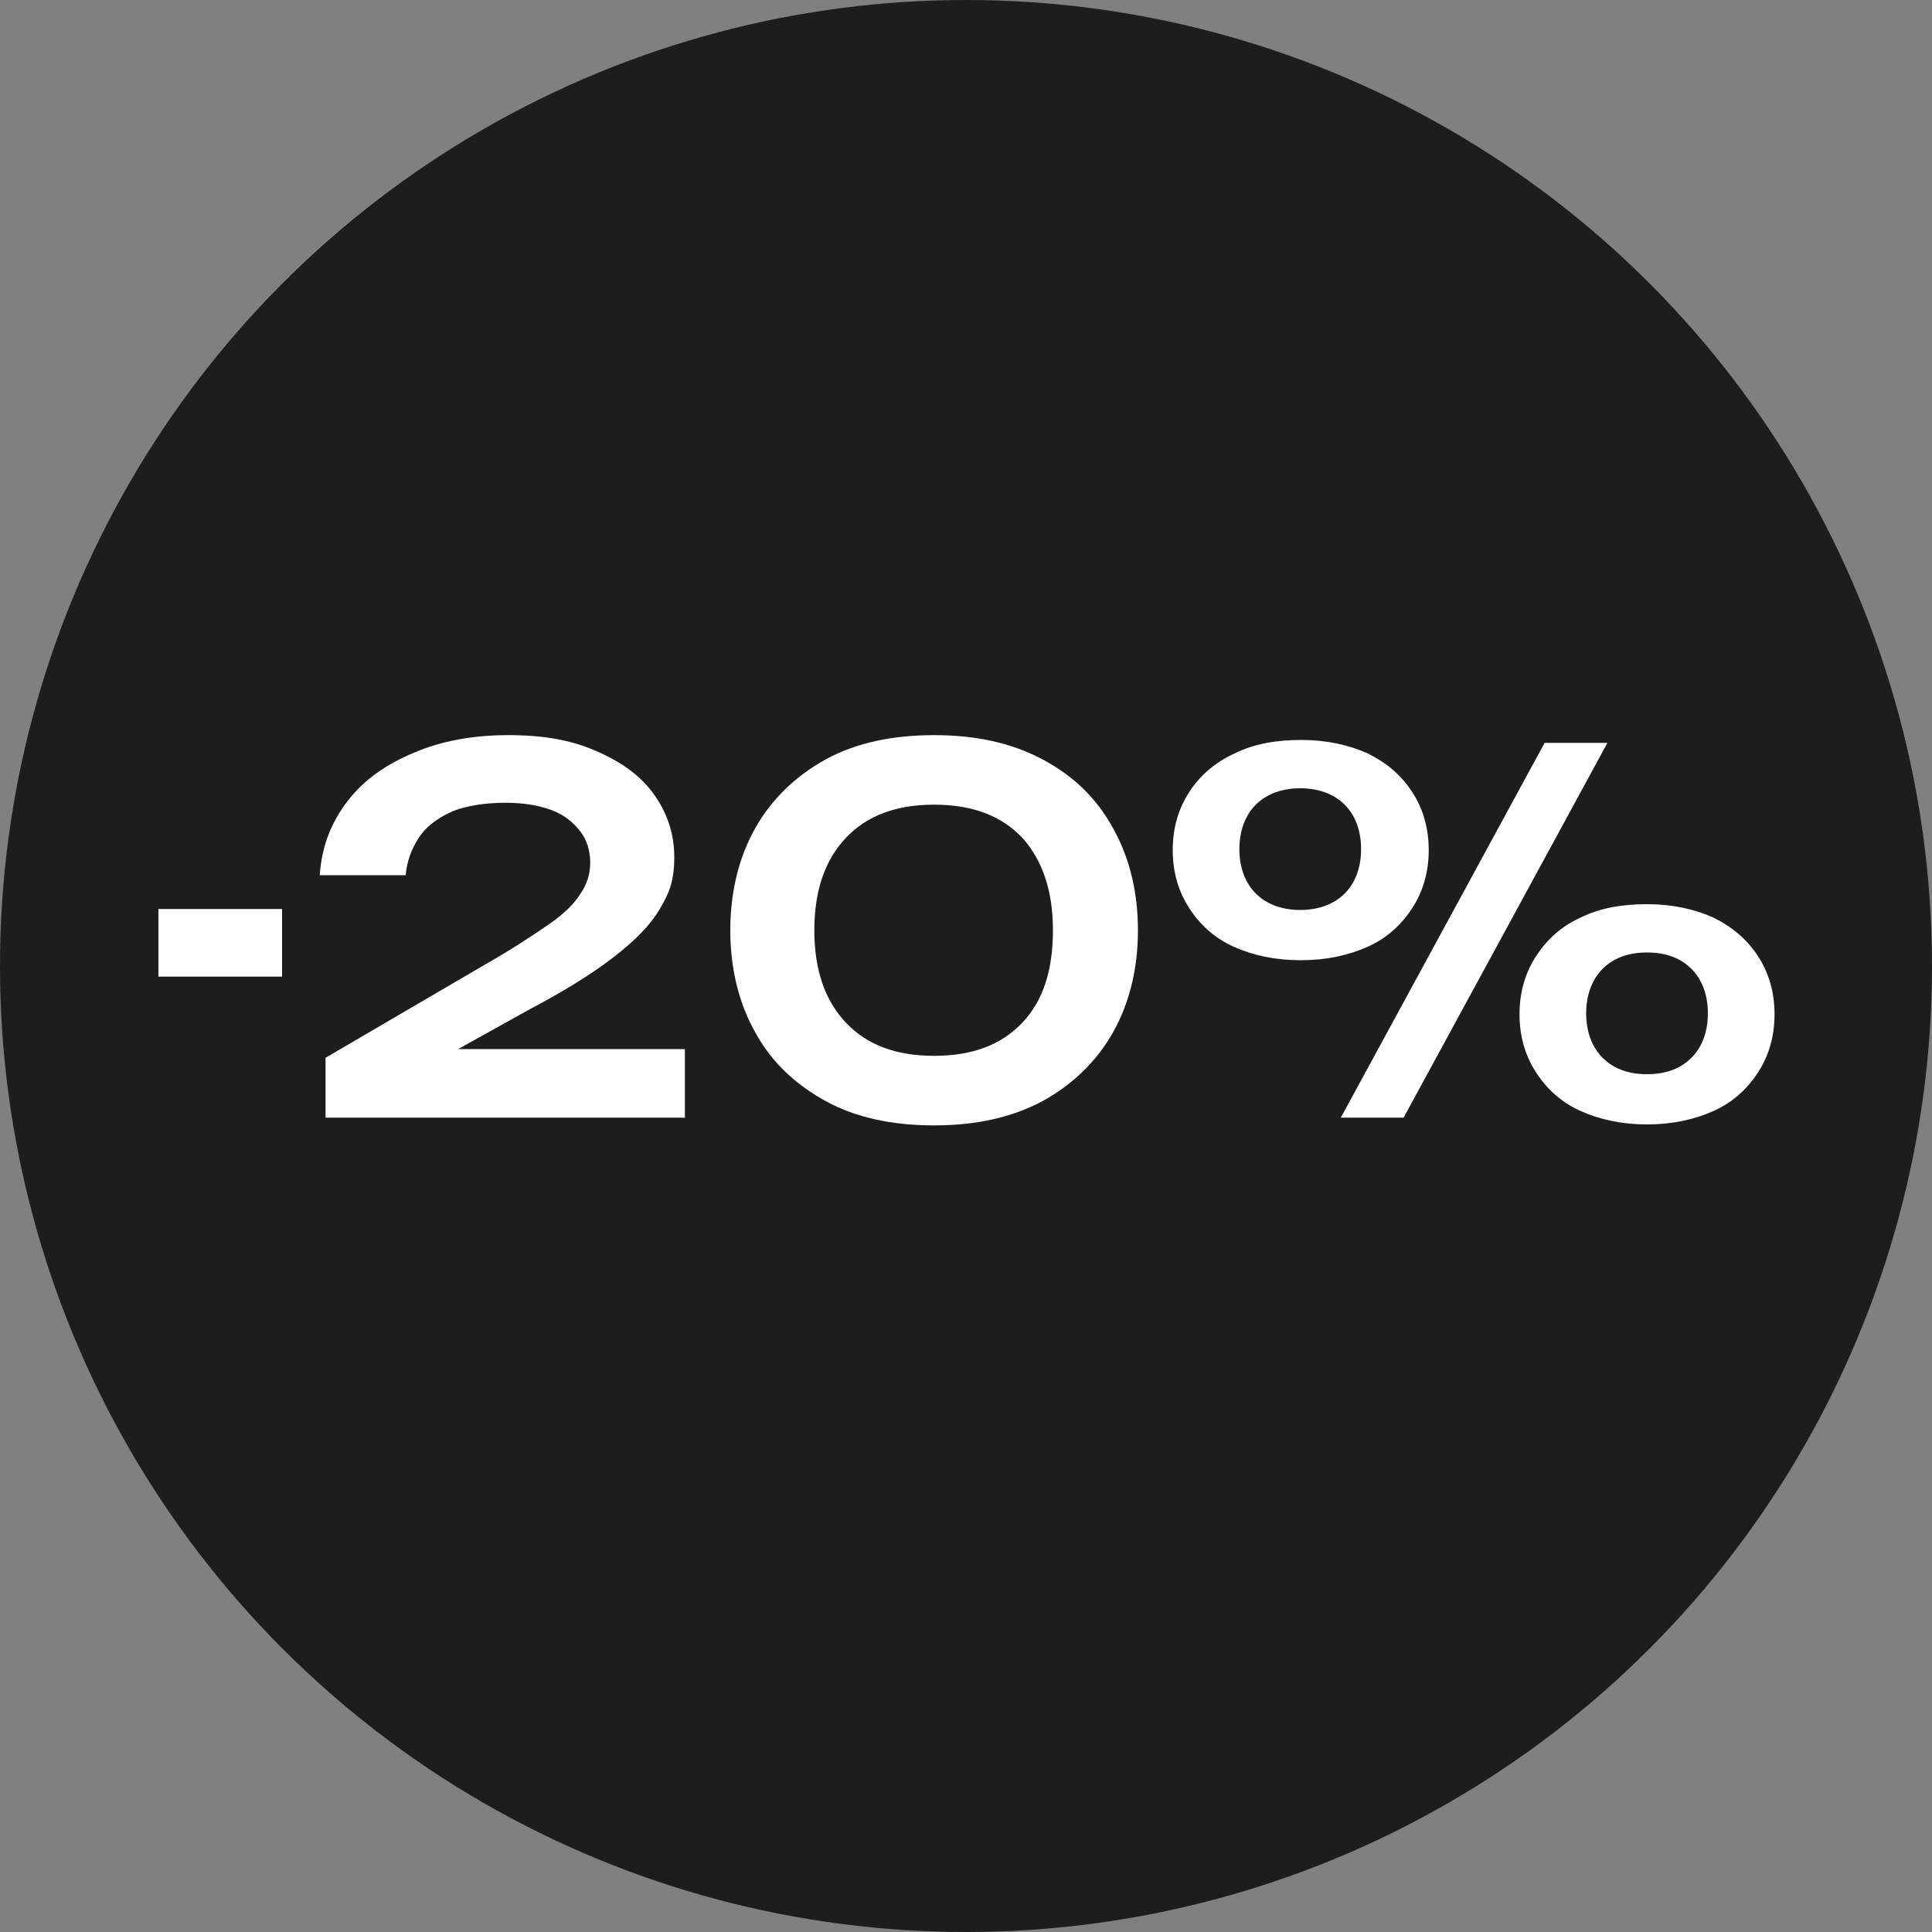
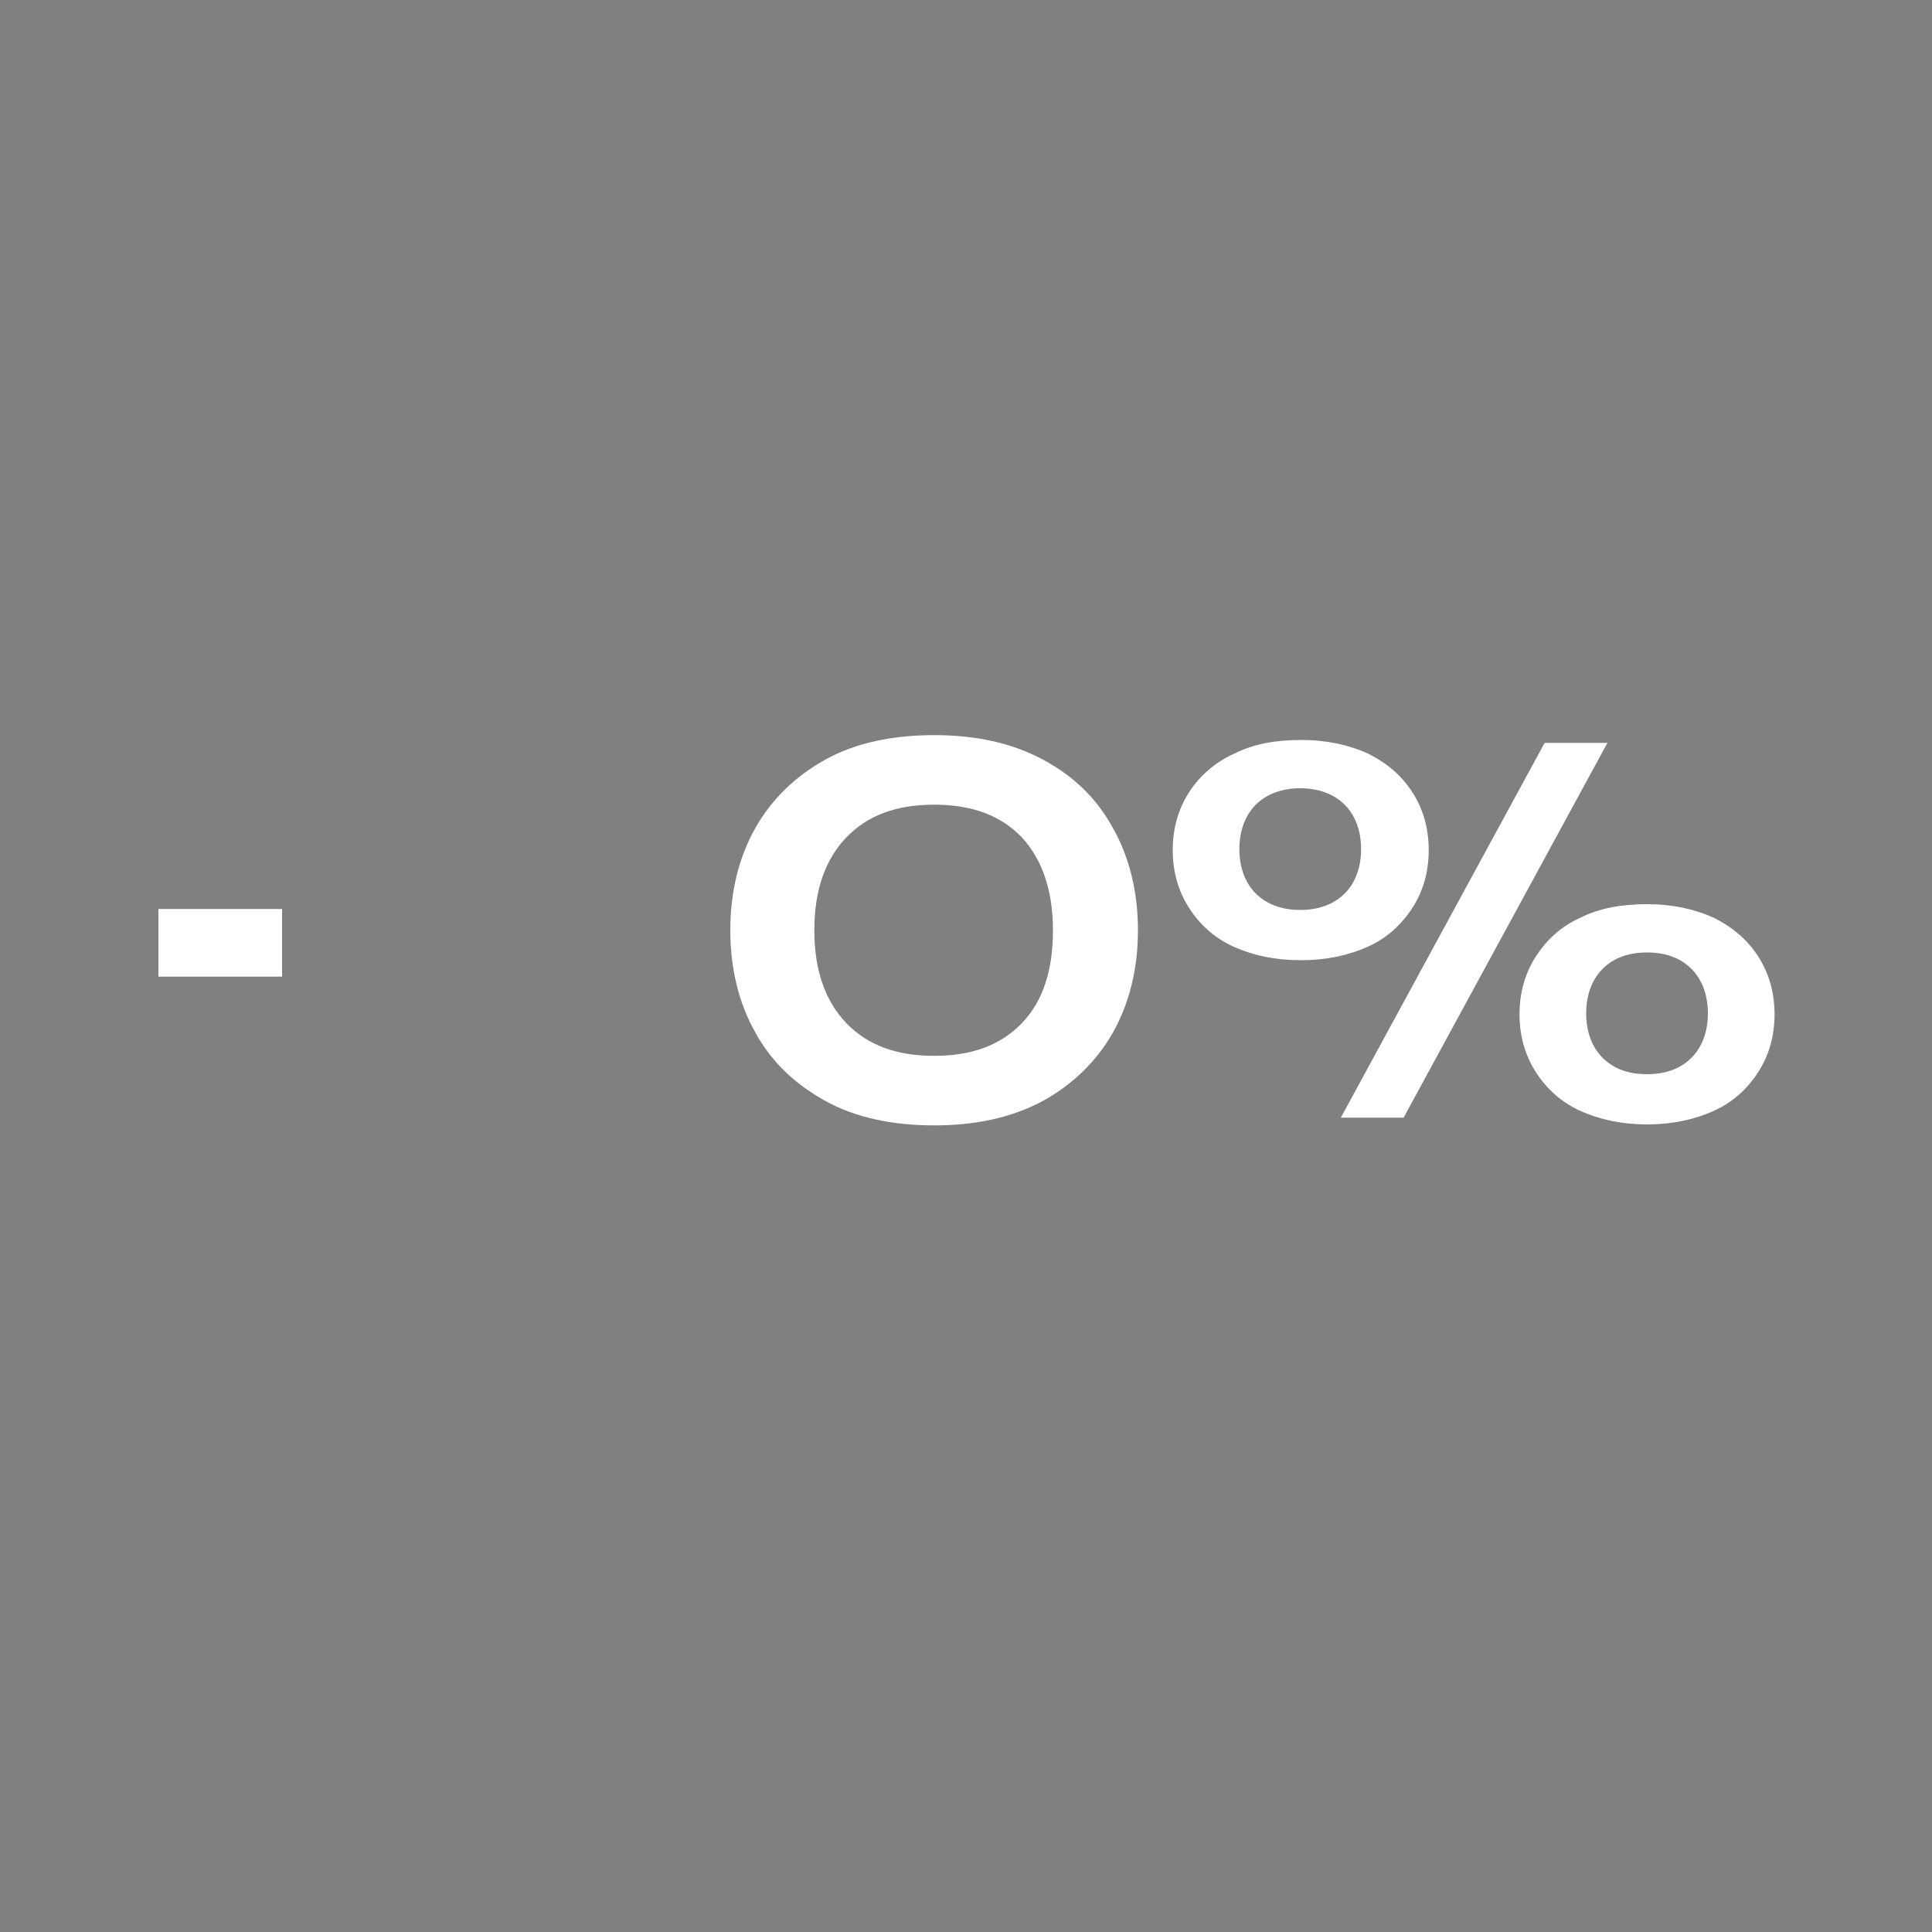
<svg xmlns="http://www.w3.org/2000/svg" id="Capa_1" version="1.1" viewBox="0 0 200 200">
  <rect x="0" y="0" width="200" height="200" fill="#808080" stroke="none" />
  <defs>
    <style>
      .st0 {
        fill: #1d1d1b;
      }

      .st1 {
        fill: #fff;
      }
    </style>
  </defs>
  <circle class="st0" cx="715.8" cy="100" r="100" />
  <circle class="st0" cx="304.4" cy="100" r="100" />
-   <circle class="st0" cx="100" cy="100" r="100" />
  <circle class="st0" cx="-104.8" cy="100" r="100" />
  <g>
    <path class="st1" d="M-182.3,94h13.4v7.4h-13.4s0-7.4,0-7.4Z" />
    <path class="st1" d="M-146.7,75.9v40.8h-9.1v-37.8l4.6,4.1-17.4,3v-7.2l15.1-3h6.8Z" />
    <path class="st1" d="M-117.5,117.5c-4.6,0-8.5-.9-11.8-2.6-3.3-1.8-5.9-4.2-7.7-7.4-1.8-3.2-2.7-6.9-2.7-11.2s.9-8,2.7-11.2,4.4-5.7,7.7-7.4c3.3-1.8,7.3-2.6,11.8-2.6s8.5.9,11.8,2.6c3.3,1.8,5.9,4.2,7.7,7.4,1.8,3.2,2.7,6.9,2.7,11.2s-.9,8-2.7,11.2-4.4,5.7-7.7,7.4c-3.3,1.8-7.3,2.6-11.8,2.6ZM-117.5,110c4.1,0,7.3-1.2,9.6-3.6s3.4-5.8,3.4-10.1-1.1-7.7-3.4-10.1-5.5-3.6-9.6-3.6-7.3,1.2-9.6,3.6-3.4,5.8-3.4,10.1,1.1,7.7,3.4,10.1,5.5,3.6,9.6,3.6Z" />
    <path class="st1" d="M-77.6,99.6c-2.8,0-5.2-.5-7.2-1.5-2.1-1-3.7-2.4-4.9-4.2-1.2-1.8-1.8-3.9-1.8-6.3s.6-4.5,1.8-6.3,2.8-3.2,4.9-4.2,4.5-1.5,7.2-1.5,5.2.5,7.2,1.5c2.1,1,3.7,2.4,4.8,4.2,1.2,1.8,1.7,3.9,1.7,6.3s-.6,4.5-1.7,6.3c-1.2,1.8-2.8,3.2-4.8,4.2-2.1,1-4.5,1.5-7.2,1.5ZM-77.6,94.1c2,0,3.7-.6,4.8-1.8,1.2-1.2,1.8-2.8,1.8-4.9s-.6-3.7-1.8-4.9c-1.2-1.2-2.8-1.8-4.9-1.8s-3.7.6-4.9,1.8-1.8,2.8-1.8,4.9.6,3.7,1.8,4.9,2.8,1.8,4.9,1.8h0ZM-51,75.9h6.9l-22.2,40.8h-6.9s22.2-40.8,22.2-40.8ZM-39.8,117.5c-2.7,0-5.1-.5-7.2-1.5-2.1-1-3.7-2.4-4.9-4.2-1.2-1.8-1.7-3.9-1.7-6.3s.6-4.5,1.7-6.3c1.2-1.8,2.8-3.2,4.9-4.2,2.1-1,4.5-1.5,7.3-1.5s5.2.5,7.2,1.5c2.1,1,3.7,2.4,4.8,4.2,1.2,1.8,1.7,3.9,1.7,6.3s-.6,4.5-1.7,6.3c-1.2,1.8-2.8,3.2-4.8,4.2s-4.5,1.5-7.3,1.5ZM-39.8,112c2.1,0,3.7-.6,4.9-1.8,1.2-1.2,1.8-2.8,1.8-4.9s-.6-3.6-1.7-4.8c-1.2-1.2-2.8-1.8-4.8-1.8s-3.7.6-4.9,1.8c-1.2,1.2-1.8,2.8-1.8,4.8s.6,3.7,1.8,4.9c1.2,1.2,2.8,1.8,4.8,1.8h-.1Z" />
  </g>
  <g>
    <path class="st1" d="M16.4,94.1h12.8v7h-12.8v-7Z" />
-     <path class="st1" d="M33.1,90.6c.2-3,1.2-5.5,2.9-7.7s4-3.8,6.9-5c2.8-1.2,6.1-1.8,9.7-1.8s6.5.5,9,1.6c2.6,1.1,4.6,2.5,6,4.4s2.2,4.1,2.2,6.6-.5,3.7-1.5,5.4c-1,1.7-2.6,3.3-4.8,5s-5.1,3.5-8.7,5.4l-11.7,6.5-.7-2.4h28.5v7.1h-37.2v-6.2l16.6-9.7c2.8-1.6,4.9-3,6.5-4.1s2.7-2.2,3.3-3.2c.7-1,1-2.1,1-3.2s-.3-2.3-1-3.2c-.7-.9-1.6-1.7-2.9-2.2s-2.9-.8-4.9-.8-4.2.3-5.7,1-2.6,1.6-3.3,2.7-1.2,2.4-1.3,3.8h-8.9Z" />
    <path class="st1" d="M96.7,116.5c-4.3,0-8.1-.8-11.2-2.5s-5.6-4-7.3-7.1c-1.7-3-2.6-6.6-2.6-10.6s.9-7.6,2.6-10.6,4.2-5.4,7.3-7.1,6.9-2.5,11.2-2.5,8,.8,11.2,2.5,5.6,4,7.3,7.1c1.7,3,2.6,6.6,2.6,10.6s-.9,7.6-2.6,10.6-4.2,5.4-7.3,7.1c-3.2,1.7-6.9,2.5-11.2,2.5ZM96.7,109.3c3.9,0,6.9-1.1,9.1-3.4s3.2-5.5,3.2-9.6-1.1-7.3-3.2-9.6c-2.2-2.3-5.2-3.4-9.1-3.4s-6.9,1.1-9.1,3.4-3.3,5.5-3.3,9.6,1.1,7.3,3.3,9.6,5.2,3.4,9.1,3.4Z" />
    <path class="st1" d="M134.6,99.4c-2.6,0-4.9-.5-6.9-1.4s-3.5-2.3-4.6-4-1.7-3.7-1.7-6,.6-4.3,1.7-6,2.7-3.1,4.7-4c2-1,4.3-1.4,6.9-1.4s4.9.5,6.9,1.4c2,1,3.5,2.3,4.6,4s1.7,3.7,1.7,6-.6,4.3-1.7,6-2.6,3.1-4.6,4-4.3,1.4-6.9,1.4h-.1ZM134.6,94.2c1.9,0,3.5-.6,4.6-1.7s1.7-2.7,1.7-4.6-.6-3.5-1.7-4.6-2.7-1.7-4.6-1.7-3.5.6-4.6,1.7-1.7,2.7-1.7,4.6.6,3.5,1.7,4.6,2.7,1.7,4.6,1.7ZM159.9,76.9h6.5l-21.1,38.8h-6.5s21.1-38.8,21.1-38.8ZM170.5,116.4c-2.6,0-4.9-.5-6.9-1.4s-3.5-2.3-4.6-4-1.7-3.7-1.7-6,.6-4.3,1.7-6,2.6-3.1,4.6-4c2-1,4.3-1.4,6.9-1.4s4.9.5,6.9,1.4c2,1,3.5,2.3,4.6,4s1.7,3.7,1.7,6-.6,4.3-1.7,6-2.6,3.1-4.6,4-4.3,1.4-6.9,1.4ZM170.5,111.2c2,0,3.5-.6,4.6-1.7s1.7-2.7,1.7-4.6-.6-3.5-1.7-4.6-2.6-1.7-4.6-1.7-3.5.6-4.6,1.7-1.7,2.7-1.7,4.6.6,3.5,1.7,4.6,2.6,1.7,4.6,1.7Z" />
  </g>
  <g>
    <path class="st1" d="M220.8,94.1h12.7v6.9h-12.7v-6.9Z" />
    <path class="st1" d="M239.1,89.2c.2-2.4,1.1-4.6,2.6-6.6s3.7-3.5,6.5-4.6,6.2-1.7,10.1-1.7,6.4.4,9,1.3c2.5.9,4.5,2.1,5.9,3.7s2.1,3.4,2.1,5.6-.5,3.3-1.6,4.7c-1,1.4-2.7,2.5-4.8,3.4s-5,1.2-8.3,1.2v-1c3.2-.2,6,0,8.3.7s4.1,1.7,5.4,3.1,1.9,3.2,1.9,5.3-.7,4.3-2.2,6.1-3.6,3.2-6.3,4.2-6.1,1.5-10.1,1.5-7.2-.5-10.1-1.6-5.1-2.6-6.7-4.6-2.5-4.3-2.6-7h8.7c.3,2.1,1.3,3.6,3.1,4.7,1.8,1.1,4.3,1.6,7.6,1.6s5.6-.5,7.3-1.5c1.6-1,2.5-2.4,2.5-4.2s-.3-1.9-.8-2.7c-.5-.7-1.5-1.3-2.8-1.6-1.3-.4-3.1-.5-5.4-.5h-6.8v-6.1h6.8c2.9,0,5-.4,6.3-1.3s1.9-2,1.9-3.4-.7-2.8-2.2-3.6c-1.4-.9-3.6-1.3-6.5-1.3s-5.3.5-7,1.6c-1.7,1-2.7,2.5-3,4.5h-8.8Z" />
-     <path class="st1" d="M301.8,116.3c-4.3,0-8-.8-11.1-2.5s-5.5-4-7.3-7-2.6-6.5-2.6-10.5.9-7.5,2.6-10.5,4.1-5.3,7.3-7,6.8-2.5,11.1-2.5,8,.8,11.1,2.5,5.5,4,7.3,7c1.7,3,2.6,6.5,2.6,10.5s-.9,7.5-2.6,10.5-4.1,5.3-7.3,7c-3.1,1.7-6.8,2.5-11.1,2.5ZM301.8,109.2c3.9,0,6.9-1.1,9-3.4s3.2-5.4,3.2-9.5-1.1-7.3-3.2-9.5c-2.1-2.3-5.1-3.4-9-3.4s-6.9,1.1-9,3.4c-2.2,2.3-3.2,5.4-3.2,9.5s1.1,7.3,3.2,9.5,5.2,3.4,9,3.4h0Z" />
-     <path class="st1" d="M339.4,99.4c-2.6,0-4.9-.5-6.8-1.4s-3.5-2.3-4.6-4-1.7-3.7-1.7-6,.6-4.2,1.7-5.9c1.1-1.7,2.6-3,4.6-4s4.2-1.4,6.8-1.4,4.9.5,6.8,1.4c1.9,1,3.5,2.3,4.6,4s1.6,3.7,1.6,5.9-.5,4.2-1.6,6c-1.1,1.7-2.6,3.1-4.6,4-1.9.9-4.2,1.4-6.8,1.4ZM339.4,94.2c1.9,0,3.4-.6,4.6-1.7,1.1-1.1,1.7-2.6,1.7-4.6s-.6-3.5-1.7-4.6-2.6-1.7-4.6-1.7-3.5.6-4.6,1.7-1.7,2.6-1.7,4.6.6,3.5,1.7,4.6,2.6,1.7,4.6,1.7ZM364.4,77.1h6.5l-20.9,38.4h-6.5l20.9-38.4ZM374.9,116.2c-2.6,0-4.8-.5-6.8-1.4s-3.5-2.3-4.6-4-1.6-3.7-1.6-6,.5-4.2,1.6-5.9c1.1-1.7,2.6-3,4.6-4s4.2-1.4,6.8-1.4,4.9.5,6.8,1.4c1.9,1,3.5,2.3,4.6,4s1.6,3.7,1.6,5.9-.5,4.2-1.6,6c-1.1,1.7-2.6,3.1-4.6,4-1.9.9-4.2,1.4-6.9,1.4h.1ZM374.9,111.1c1.9,0,3.5-.6,4.6-1.7s1.7-2.6,1.7-4.6-.5-3.4-1.6-4.6c-1.1-1.1-2.6-1.7-4.6-1.7s-3.5.6-4.6,1.7-1.7,2.6-1.7,4.6.6,3.5,1.7,4.6c1.1,1.1,2.6,1.7,4.5,1.7h0Z" />
+     <path class="st1" d="M301.8,116.3c-4.3,0-8-.8-11.1-2.5s-5.5-4-7.3-7-2.6-6.5-2.6-10.5.9-7.5,2.6-10.5,4.1-5.3,7.3-7,6.8-2.5,11.1-2.5,8,.8,11.1,2.5,5.5,4,7.3,7c1.7,3,2.6,6.5,2.6,10.5s-.9,7.5-2.6,10.5-4.1,5.3-7.3,7c-3.1,1.7-6.8,2.5-11.1,2.5ZM301.8,109.2c3.9,0,6.9-1.1,9-3.4s3.2-5.4,3.2-9.5-1.1-7.3-3.2-9.5c-2.1-2.3-5.1-3.4-9-3.4s-6.9,1.1-9,3.4c-2.2,2.3-3.2,5.4-3.2,9.5s1.1,7.3,3.2,9.5,5.2,3.4,9,3.4h0" />
  </g>
  <g>
    <path class="st1" d="M631.2,94h12.9v7.1h-12.9v-7.1Z" />
    <path class="st1" d="M653.6,76.7h29.7v6.8h-27l3.6-1.8-2.2,15.3h-2.4c.8-1.3,1.9-2.4,3.2-3.5s3-2,4.9-2.6c2-.7,4.2-1,6.8-1s6.3.6,8.7,1.7,4.3,2.7,5.5,4.7c1.3,2,1.9,4.2,1.9,6.7s-.8,5.1-2.3,7.1c-1.5,2.1-3.6,3.7-6.4,4.9-2.8,1.2-6,1.8-9.8,1.8s-7.1-.5-9.8-1.6c-2.8-1.1-5-2.6-6.6-4.5s-2.5-4-2.8-6.4h8.8c.4,1.7,1.5,3.1,3.3,4.1s4.1,1.5,7.1,1.5,3.6-.3,5.1-.8c1.4-.5,2.5-1.3,3.3-2.3s1.2-2.2,1.2-3.6-.3-2.6-1-3.6-1.7-1.8-3-2.4-3-.8-5.1-.8-3.2.2-4.5.6-2.5.9-3.5,1.5-1.8,1.2-2.4,1.9h-7.6l3.2-23.5v-.2h0Z" />
    <path class="st1" d="M712.3,116.7c-4.4,0-8.2-.8-11.4-2.5s-5.7-4.1-7.4-7.1c-1.7-3.1-2.6-6.7-2.6-10.7s.9-7.7,2.6-10.7c1.7-3.1,4.2-5.5,7.4-7.1,3.2-1.7,7-2.5,11.4-2.5s8.1.8,11.3,2.5,5.7,4.1,7.4,7.1c1.7,3.1,2.6,6.7,2.6,10.7s-.9,7.7-2.6,10.7-4.2,5.5-7.4,7.1c-3.2,1.7-7,2.5-11.3,2.5ZM712.3,109.5c3.9,0,7-1.2,9.2-3.5s3.3-5.6,3.3-9.7-1.1-7.4-3.3-9.7c-2.2-2.3-5.2-3.5-9.2-3.5s-7,1.2-9.2,3.5-3.3,5.6-3.3,9.7,1.1,7.4,3.3,9.7,5.3,3.5,9.2,3.5Z" />
    <path class="st1" d="M750.8,99.4c-2.7,0-5-.5-7-1.4-2-1-3.6-2.3-4.7-4.1-1.1-1.8-1.7-3.8-1.7-6.1s.6-4.3,1.7-6.1c1.1-1.7,2.7-3.1,4.7-4.1s4.3-1.5,6.9-1.5,5,.5,7,1.5,3.5,2.3,4.7,4.1c1.1,1.7,1.7,3.8,1.7,6.1s-.6,4.3-1.7,6.1c-1.1,1.8-2.7,3.1-4.7,4.1s-4.3,1.4-7,1.4h0ZM750.8,94.2c2,0,3.5-.6,4.7-1.7s1.7-2.7,1.7-4.7-.6-3.6-1.7-4.7c-1.1-1.1-2.7-1.7-4.7-1.7s-3.6.6-4.7,1.7c-1.1,1.1-1.7,2.7-1.7,4.7s.6,3.6,1.7,4.7c1.1,1.1,2.7,1.7,4.7,1.7ZM776.3,76.7h6.6l-21.4,39.3h-6.6l21.4-39.3ZM787.1,116.7c-2.6,0-4.9-.5-6.9-1.4-2-1-3.6-2.3-4.7-4.1-1.1-1.8-1.7-3.8-1.7-6.1s.6-4.3,1.7-6.1c1.1-1.7,2.7-3.1,4.7-4.1s4.3-1.5,7-1.5,5,.5,7,1.5,3.5,2.3,4.7,4.1c1.1,1.7,1.7,3.8,1.7,6.1s-.6,4.3-1.7,6.1c-1.1,1.8-2.7,3.1-4.7,4.1s-4.3,1.4-7,1.4h0ZM787.1,111.4c2,0,3.6-.6,4.7-1.7,1.1-1.1,1.7-2.7,1.7-4.7s-.6-3.5-1.7-4.7c-1.1-1.2-2.7-1.7-4.7-1.7s-3.6.6-4.7,1.7c-1.1,1.2-1.7,2.7-1.7,4.7s.6,3.6,1.7,4.7c1.1,1.1,2.7,1.7,4.6,1.7h.1Z" />
  </g>
  <circle class="st0" cx="510.5" cy="100" r="100" />
  <g>
-     <path class="st1" d="M425.6,94.1h12.8v7h-12.8v-7Z" />
    <path class="st1" d="M476.3,76.8v38.9h-8.7v-35.1h3l-21.3,23.5v-2.9c0,0,33.6,0,33.6,0v6.7h-40.3v-6.2l22.5-24.9h11.2Z" />
    <path class="st1" d="M508.1,116.5c-4.4,0-8.1-.8-11.3-2.5s-5.6-4-7.3-7.1c-1.7-3-2.6-6.6-2.6-10.6s.9-7.6,2.6-10.6c1.7-3,4.2-5.4,7.3-7.1s6.9-2.5,11.3-2.5,8.1.8,11.2,2.5c3.2,1.7,5.6,4,7.3,7.1,1.7,3,2.6,6.6,2.6,10.6s-.9,7.6-2.6,10.6-4.2,5.4-7.3,7.1c-3.2,1.7-6.9,2.5-11.2,2.5ZM508.1,109.4c3.9,0,6.9-1.1,9.1-3.4s3.2-5.5,3.2-9.6-1.1-7.4-3.2-9.6c-2.2-2.3-5.2-3.4-9.1-3.4s-6.9,1.1-9.1,3.4-3.3,5.5-3.3,9.6,1.1,7.4,3.3,9.6,5.2,3.4,9.1,3.4Z" />
    <path class="st1" d="M546.2,99.4c-2.6,0-4.9-.5-6.9-1.4-2-1-3.5-2.3-4.6-4s-1.7-3.8-1.7-6,.6-4.3,1.7-6,2.7-3.1,4.7-4c2-1,4.3-1.5,6.9-1.5s4.9.5,6.9,1.5,3.5,2.3,4.6,4,1.7,3.7,1.7,6-.6,4.3-1.7,6c-1.1,1.7-2.6,3.1-4.6,4-2,1-4.3,1.4-6.9,1.4h-.1ZM546.2,94.2c1.9,0,3.5-.6,4.6-1.7s1.7-2.7,1.7-4.6-.6-3.5-1.7-4.6c-1.1-1.1-2.7-1.7-4.6-1.7s-3.5.6-4.6,1.7-1.7,2.7-1.7,4.6.6,3.5,1.7,4.6,2.7,1.7,4.6,1.7ZM571.5,76.8h6.5l-21.2,38.9h-6.5l21.2-38.9ZM582.1,116.5c-2.6,0-4.9-.5-6.9-1.4-2-1-3.5-2.3-4.6-4s-1.7-3.8-1.7-6,.6-4.3,1.7-6c1.1-1.7,2.7-3.1,4.6-4,2-1,4.3-1.5,6.9-1.5s4.9.5,6.9,1.5,3.5,2.3,4.6,4,1.7,3.7,1.7,6-.6,4.3-1.7,6-2.6,3.1-4.6,4c-2,1-4.3,1.4-6.9,1.4ZM582.1,111.3c2,0,3.5-.6,4.6-1.7s1.7-2.7,1.7-4.6-.6-3.5-1.7-4.6-2.6-1.7-4.6-1.7-3.5.6-4.6,1.7-1.7,2.7-1.7,4.6.6,3.5,1.7,4.6c1.1,1.1,2.7,1.7,4.6,1.7Z" />
  </g>
</svg>